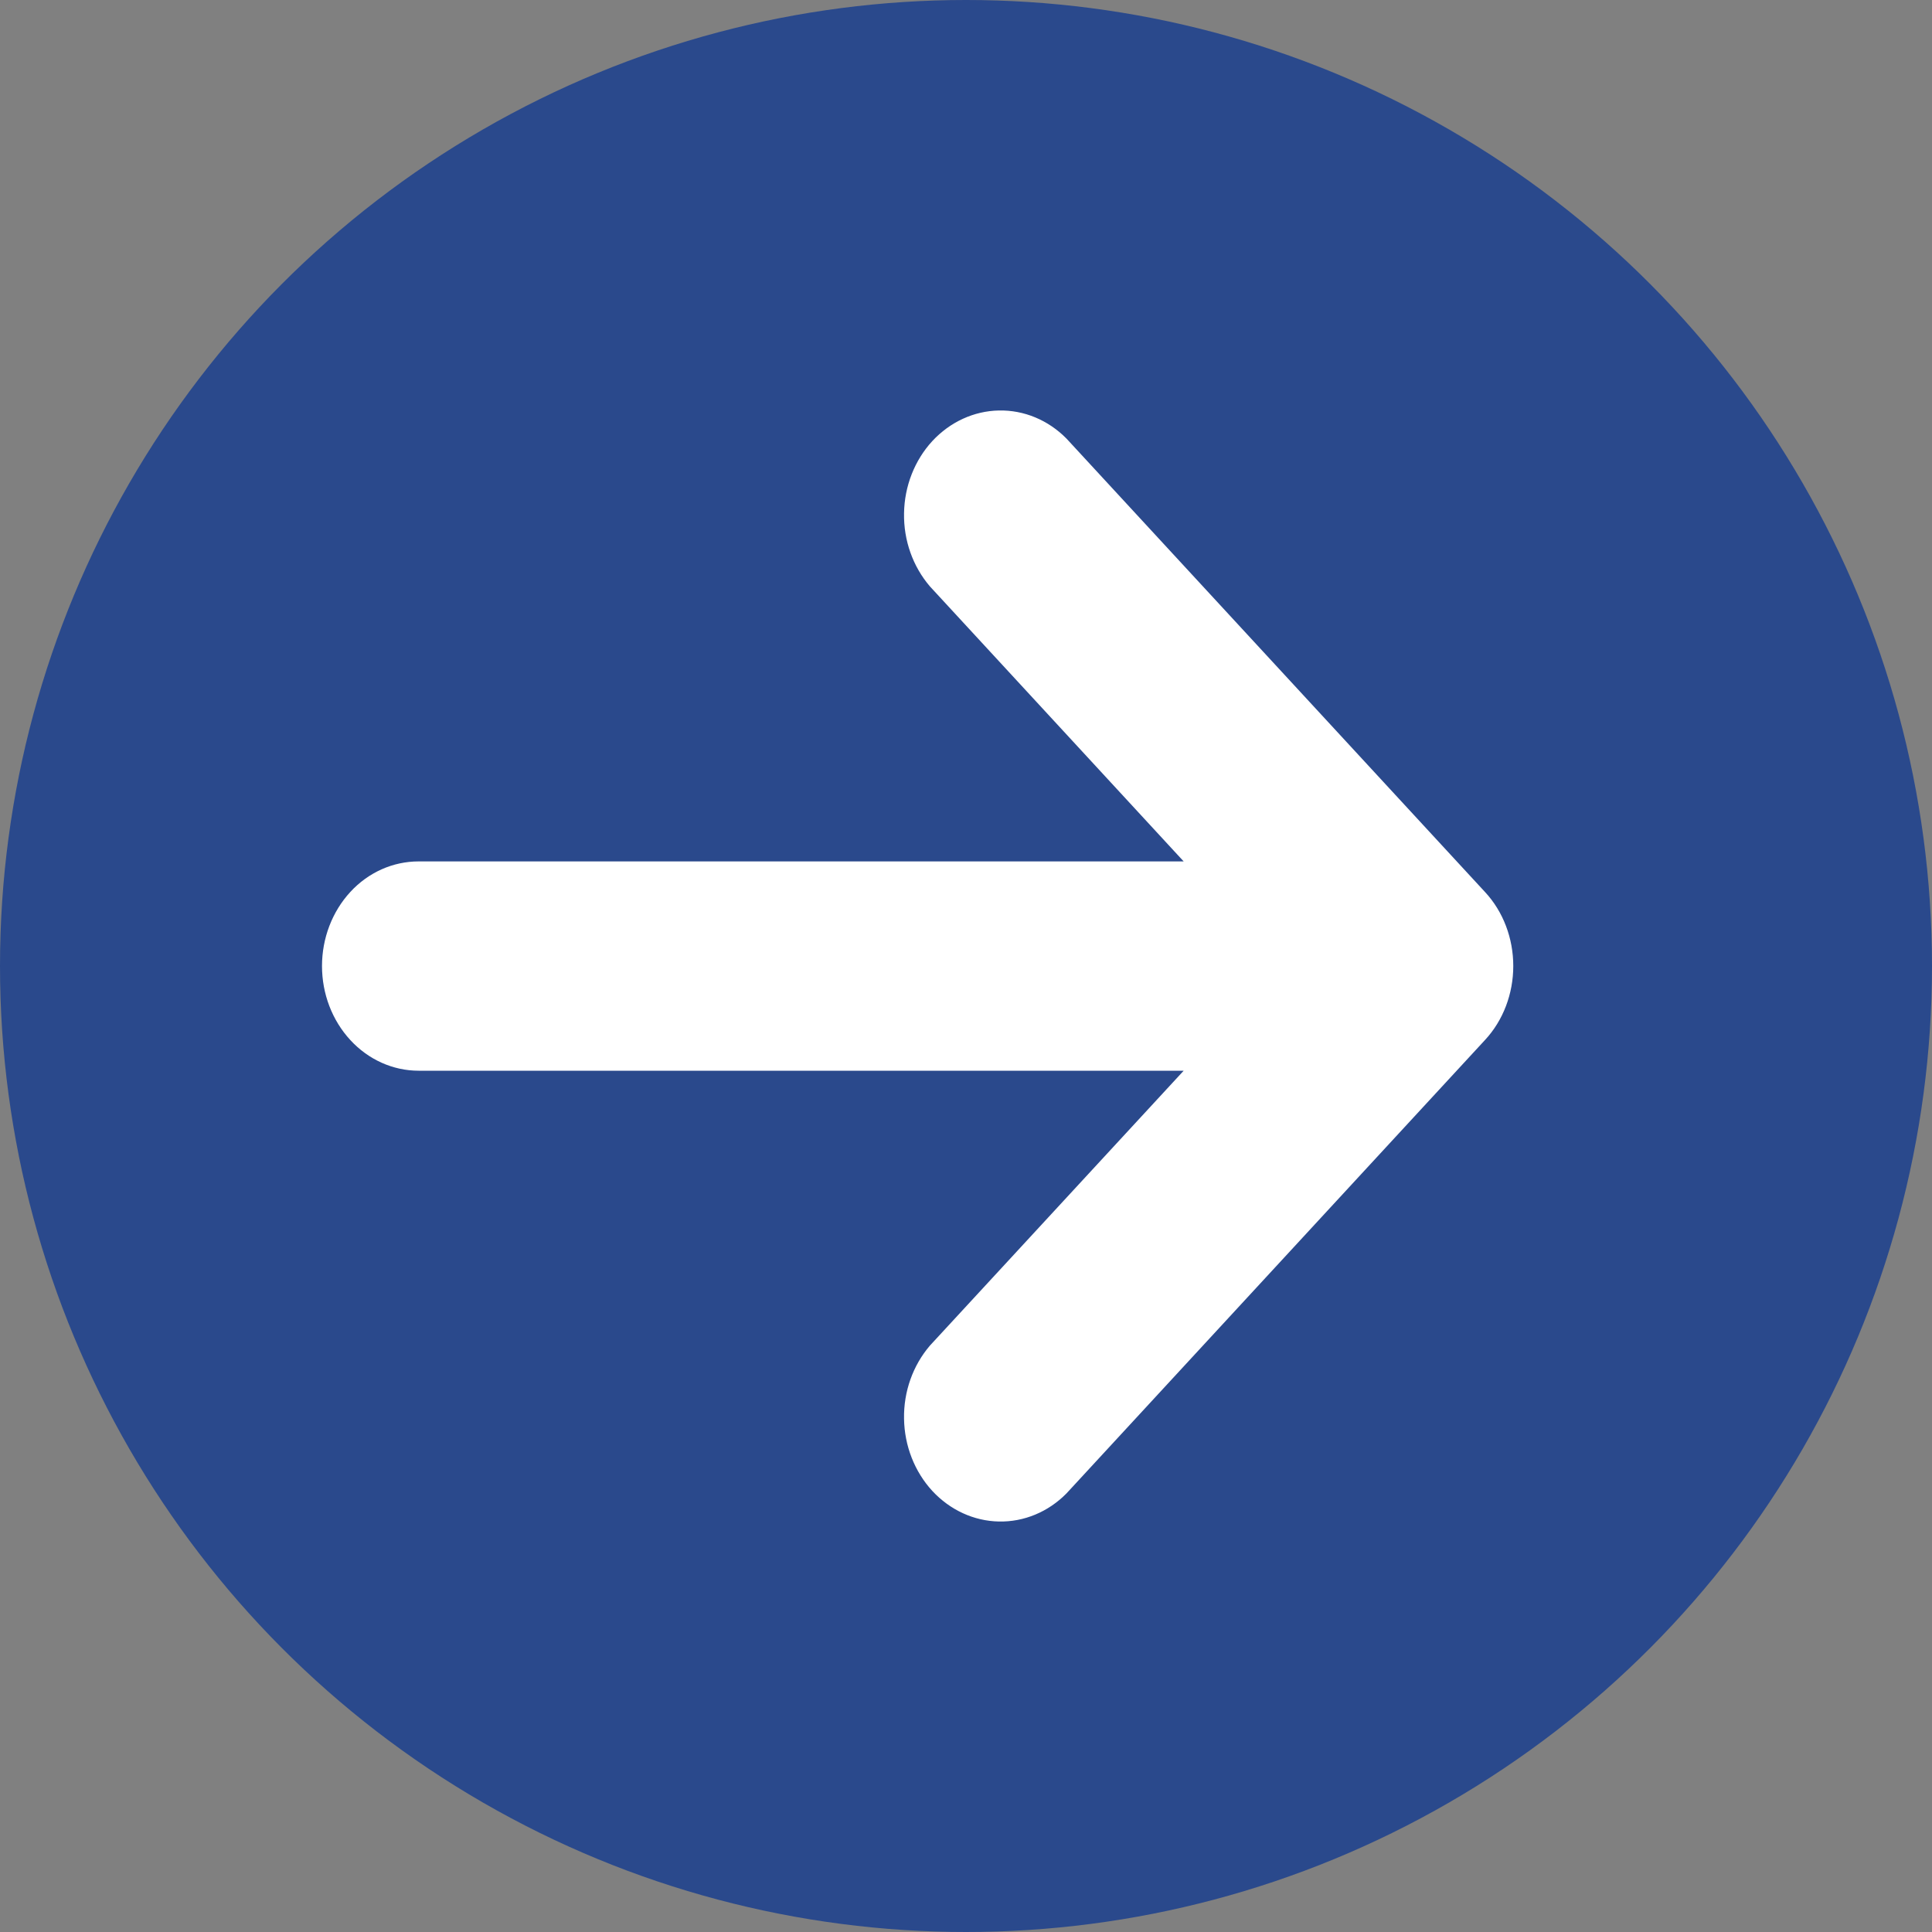
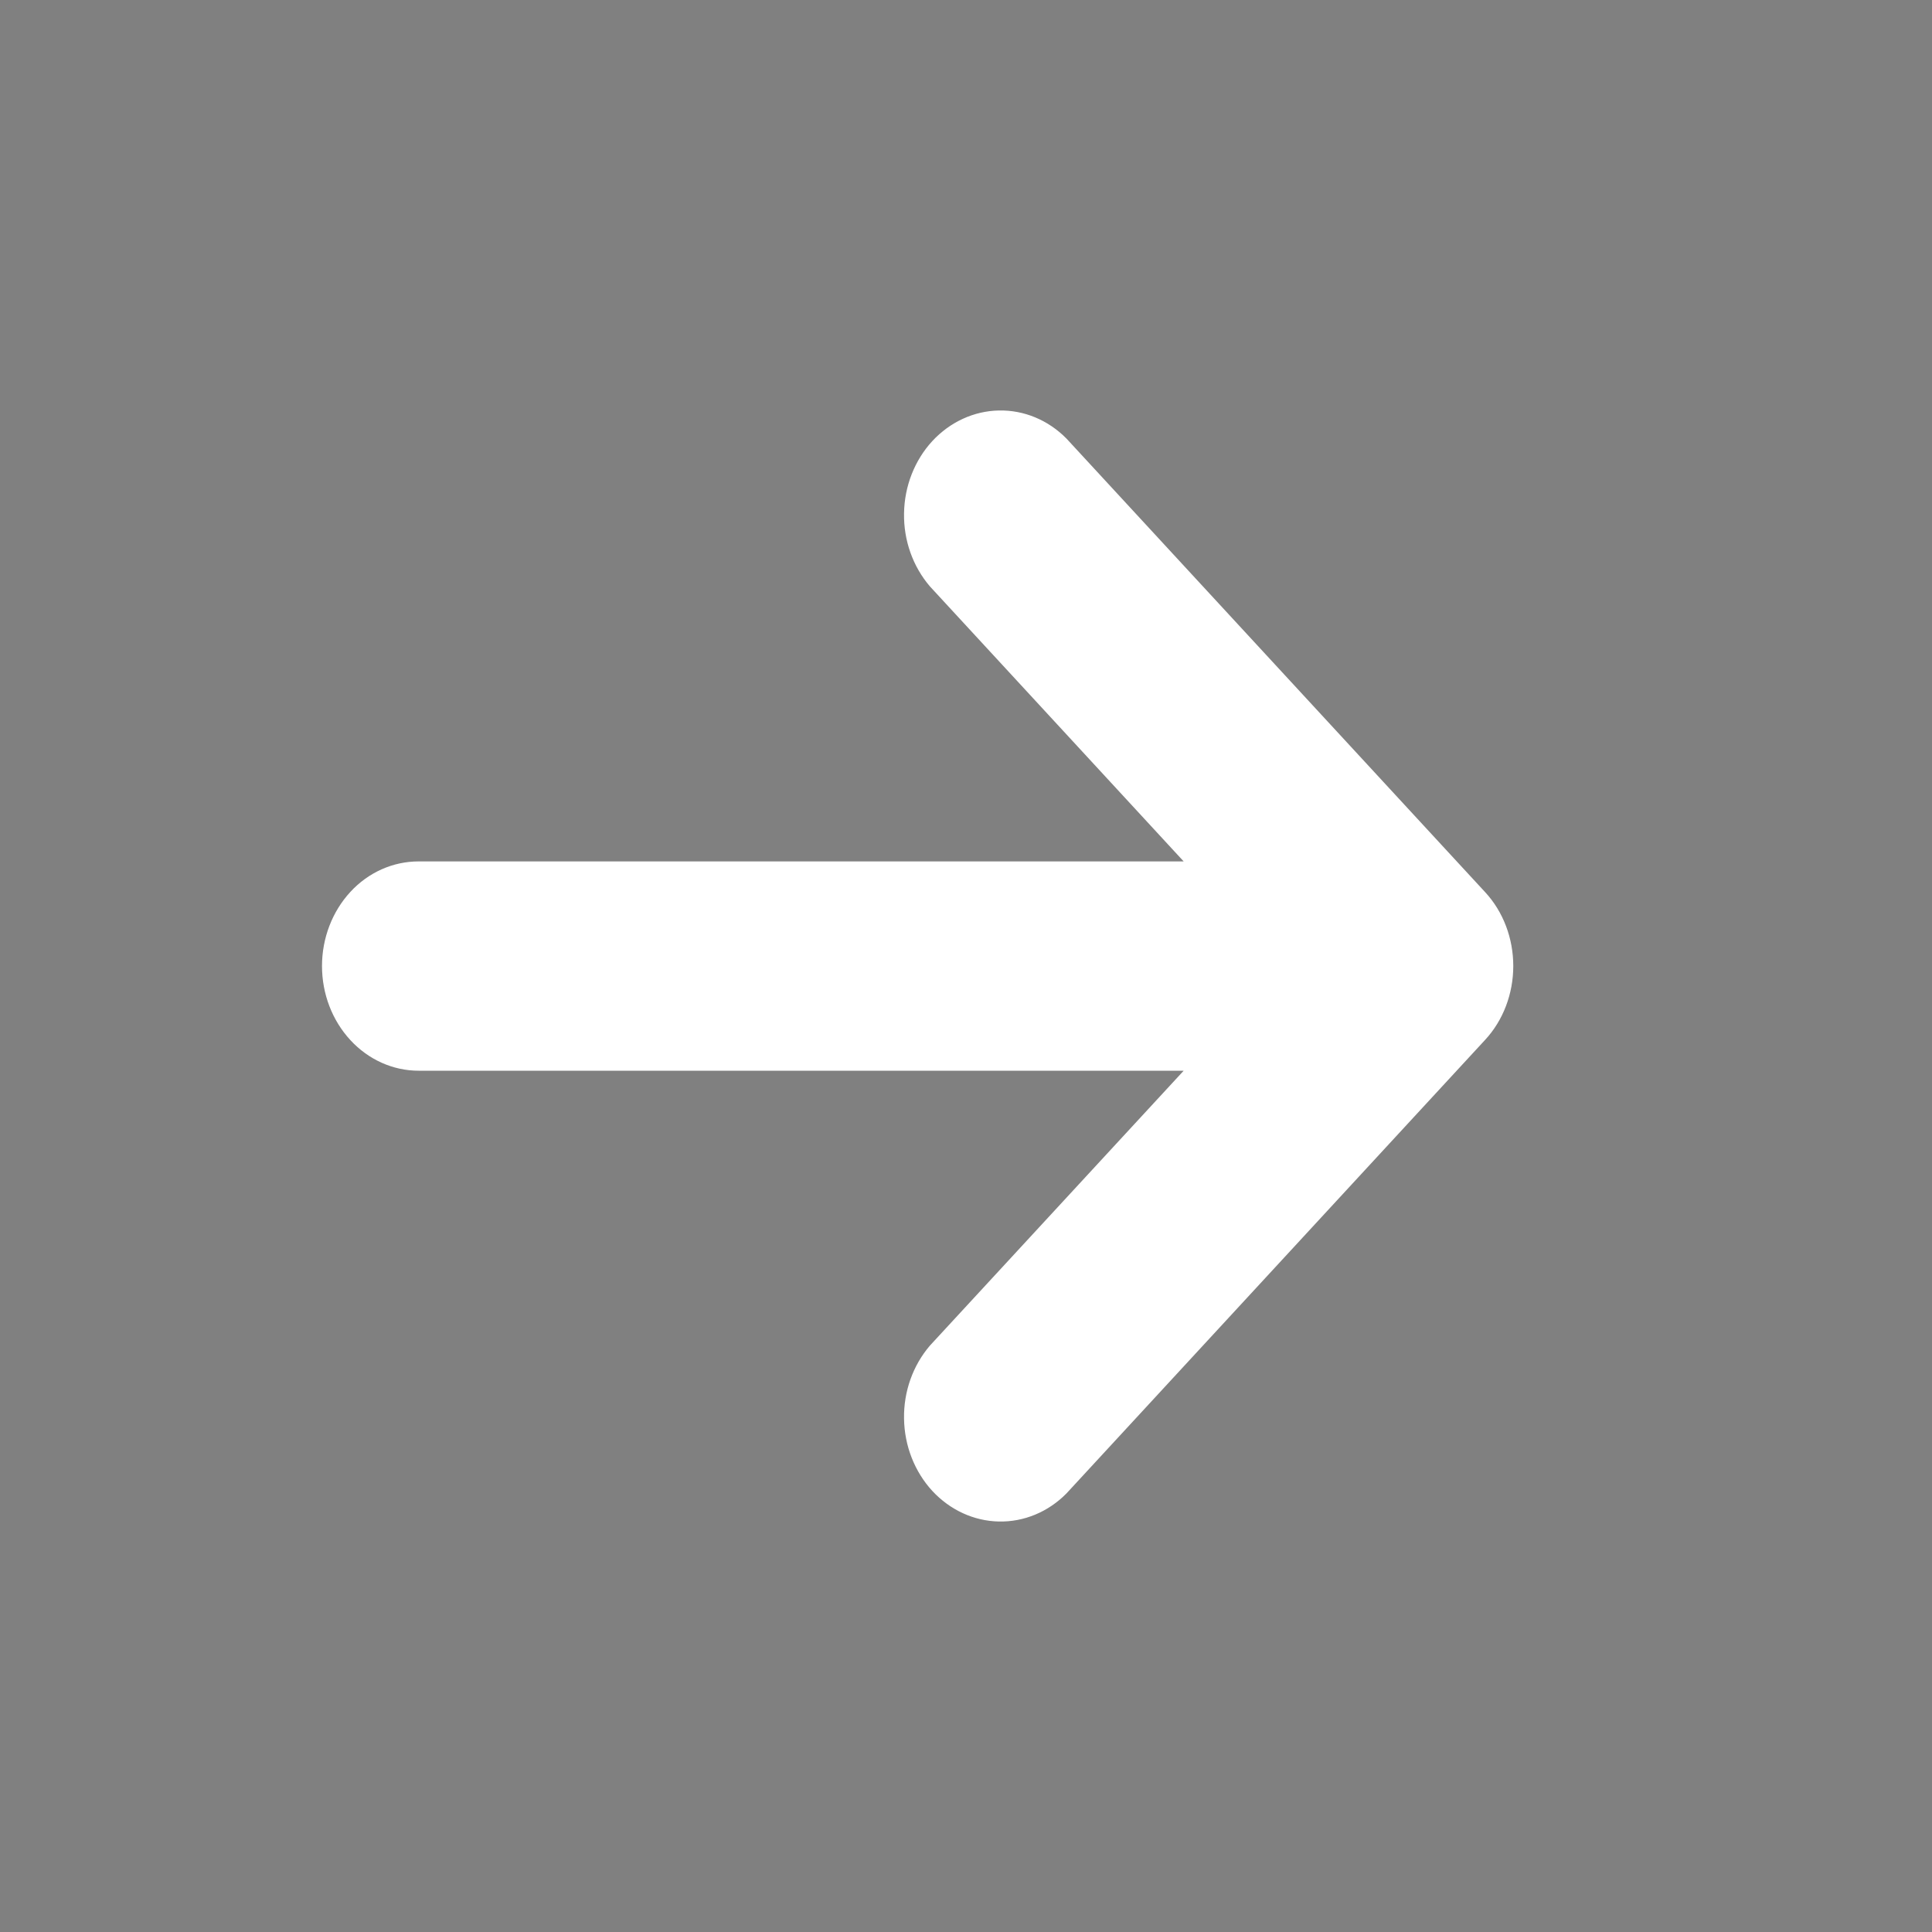
<svg xmlns="http://www.w3.org/2000/svg" width="15" height="15" viewBox="0 0 15 15" fill="none">
  <rect x="0" y="0" width="15" height="15" fill="#808080" stroke="none" />
-   <circle cx="7.5" cy="7.5" r="7.5" fill="#2A498C" />
  <path d="M2.5 7.5C2.5 7.285 2.579 7.078 2.72 6.925C2.86 6.773 3.051 6.688 3.25 6.688H9.19L7.22 4.553C7.088 4.399 7.015 4.196 7.019 3.985C7.022 3.775 7.101 3.574 7.238 3.425C7.376 3.276 7.561 3.191 7.755 3.187C7.95 3.183 8.138 3.261 8.28 3.405L11.53 6.926C11.671 7.078 11.749 7.285 11.749 7.5C11.749 7.715 11.671 7.922 11.53 8.074L8.28 11.595C8.138 11.739 7.95 11.817 7.755 11.813C7.561 11.809 7.376 11.724 7.238 11.575C7.101 11.426 7.022 11.225 7.019 11.015C7.015 10.804 7.088 10.601 7.22 10.447L9.19 8.313H3.25C3.051 8.313 2.86 8.227 2.72 8.075C2.579 7.922 2.5 7.716 2.5 7.5Z" fill="white" />
</svg>